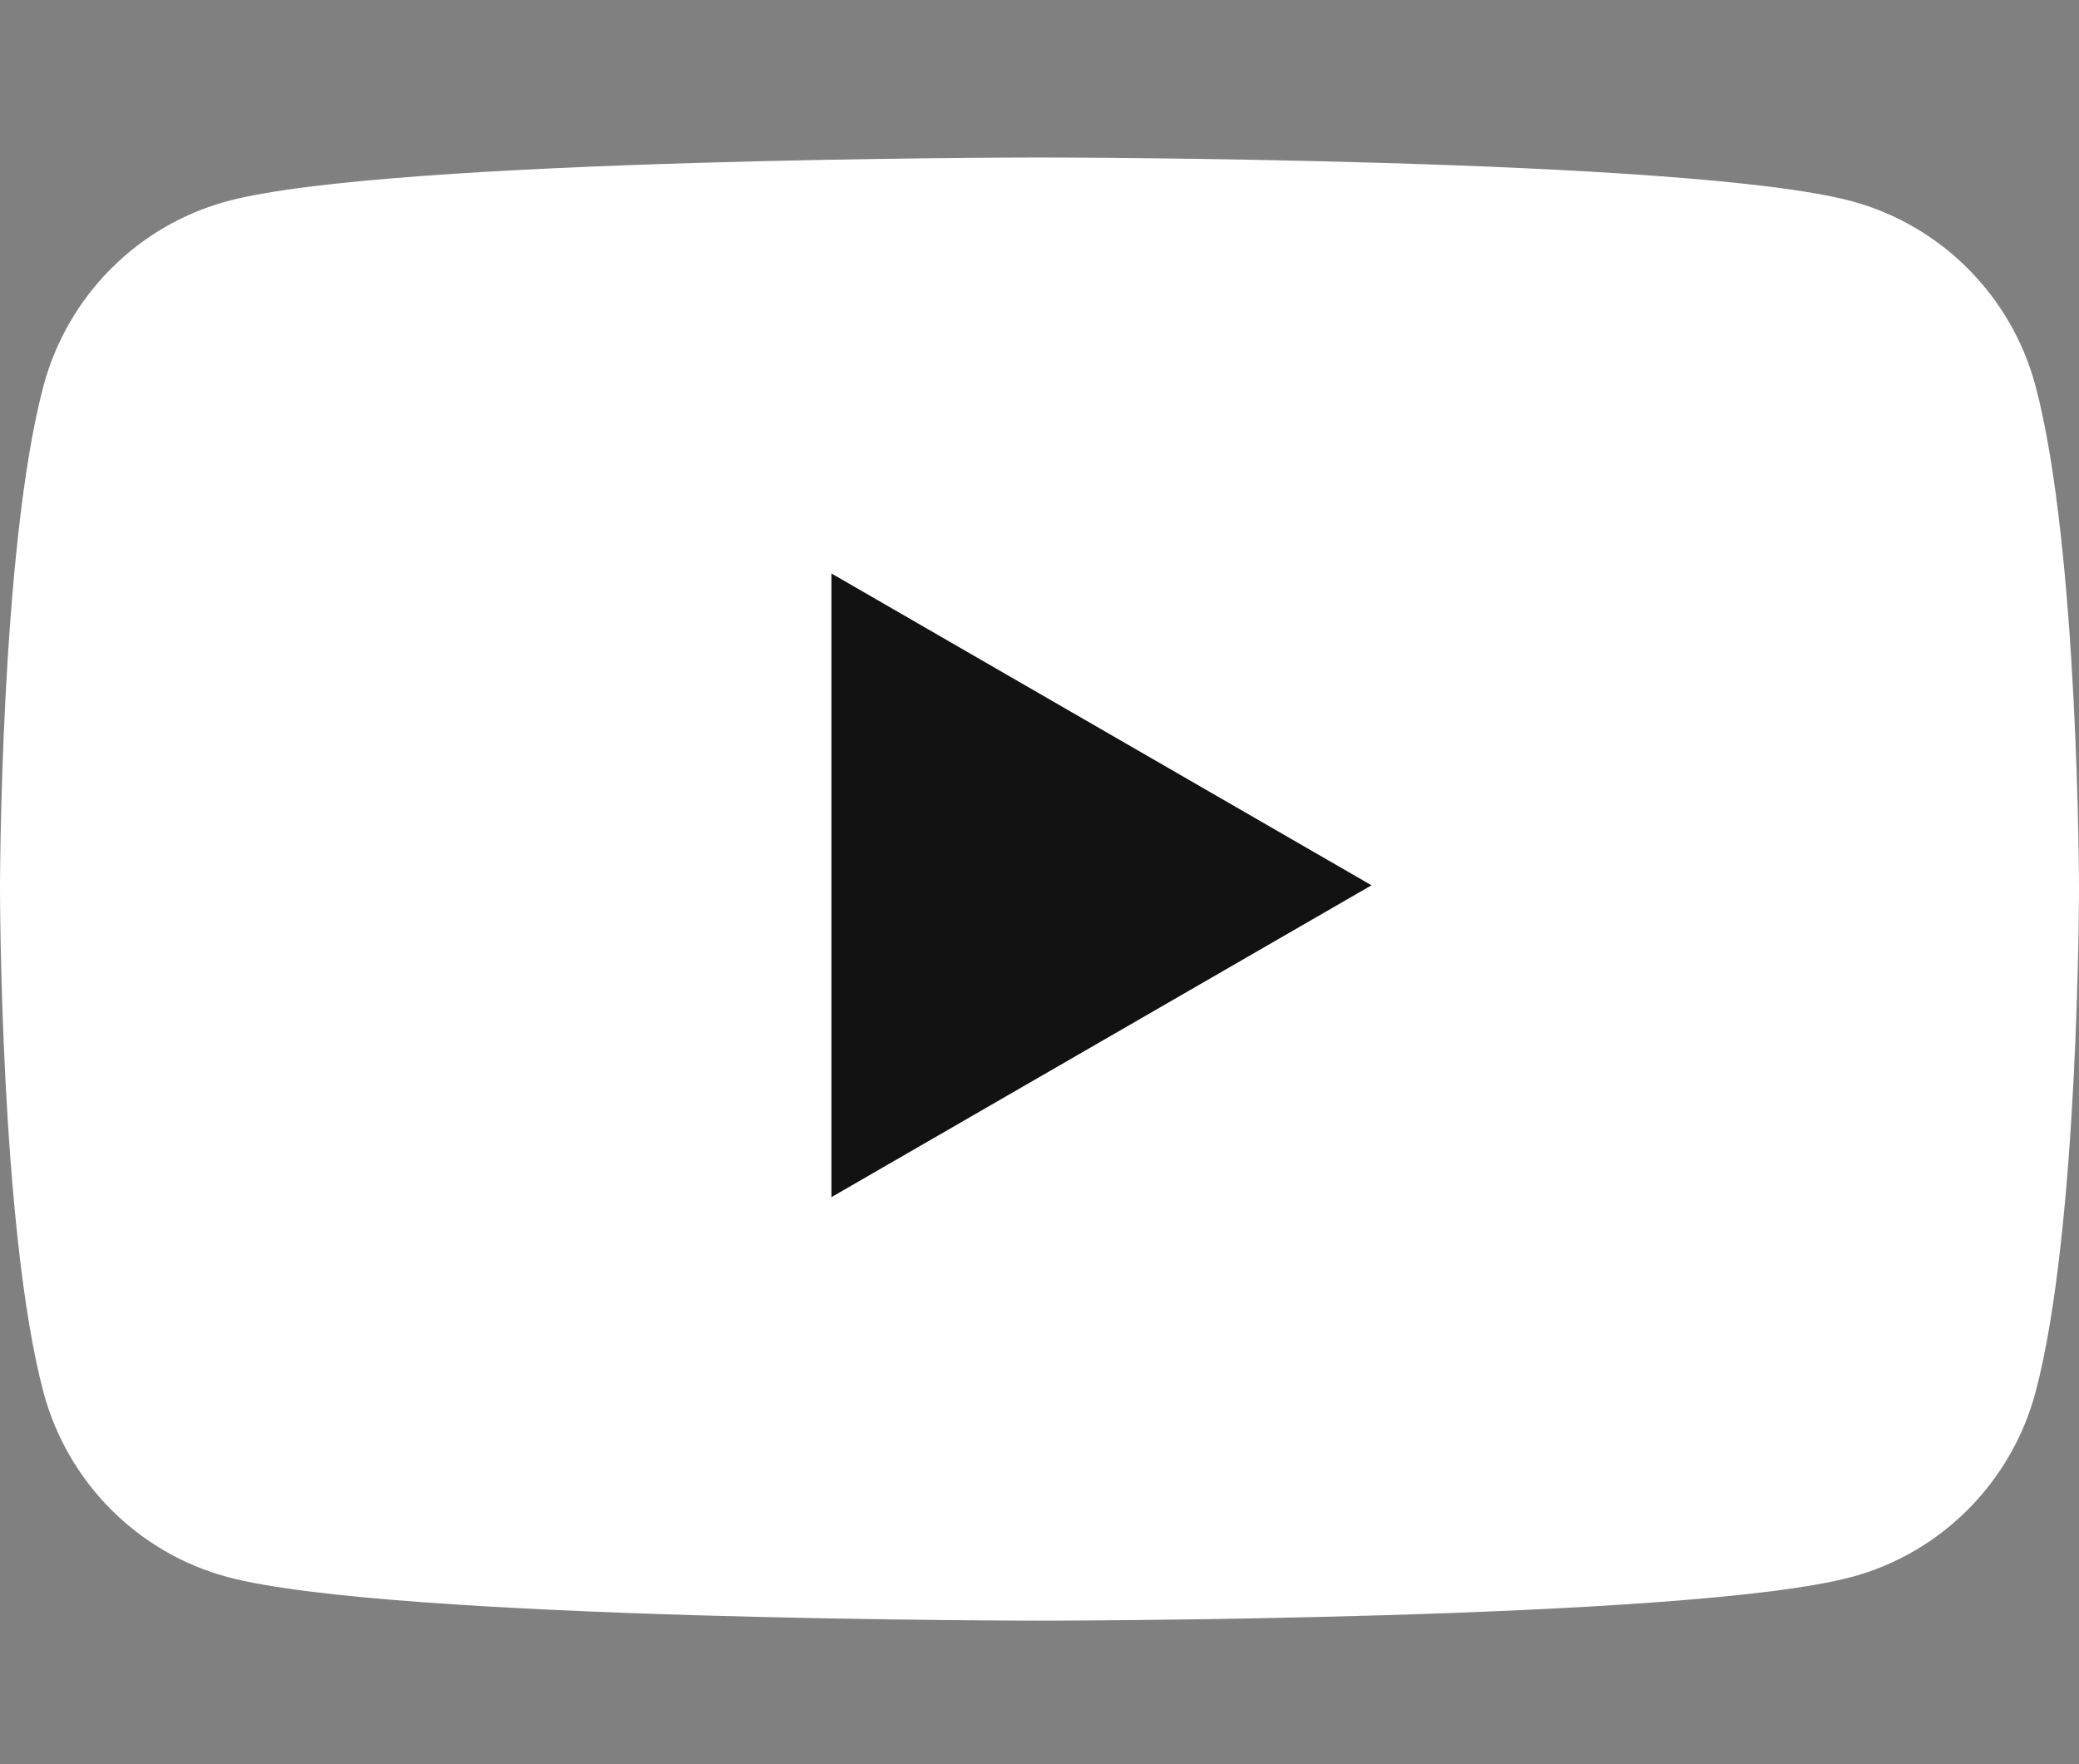
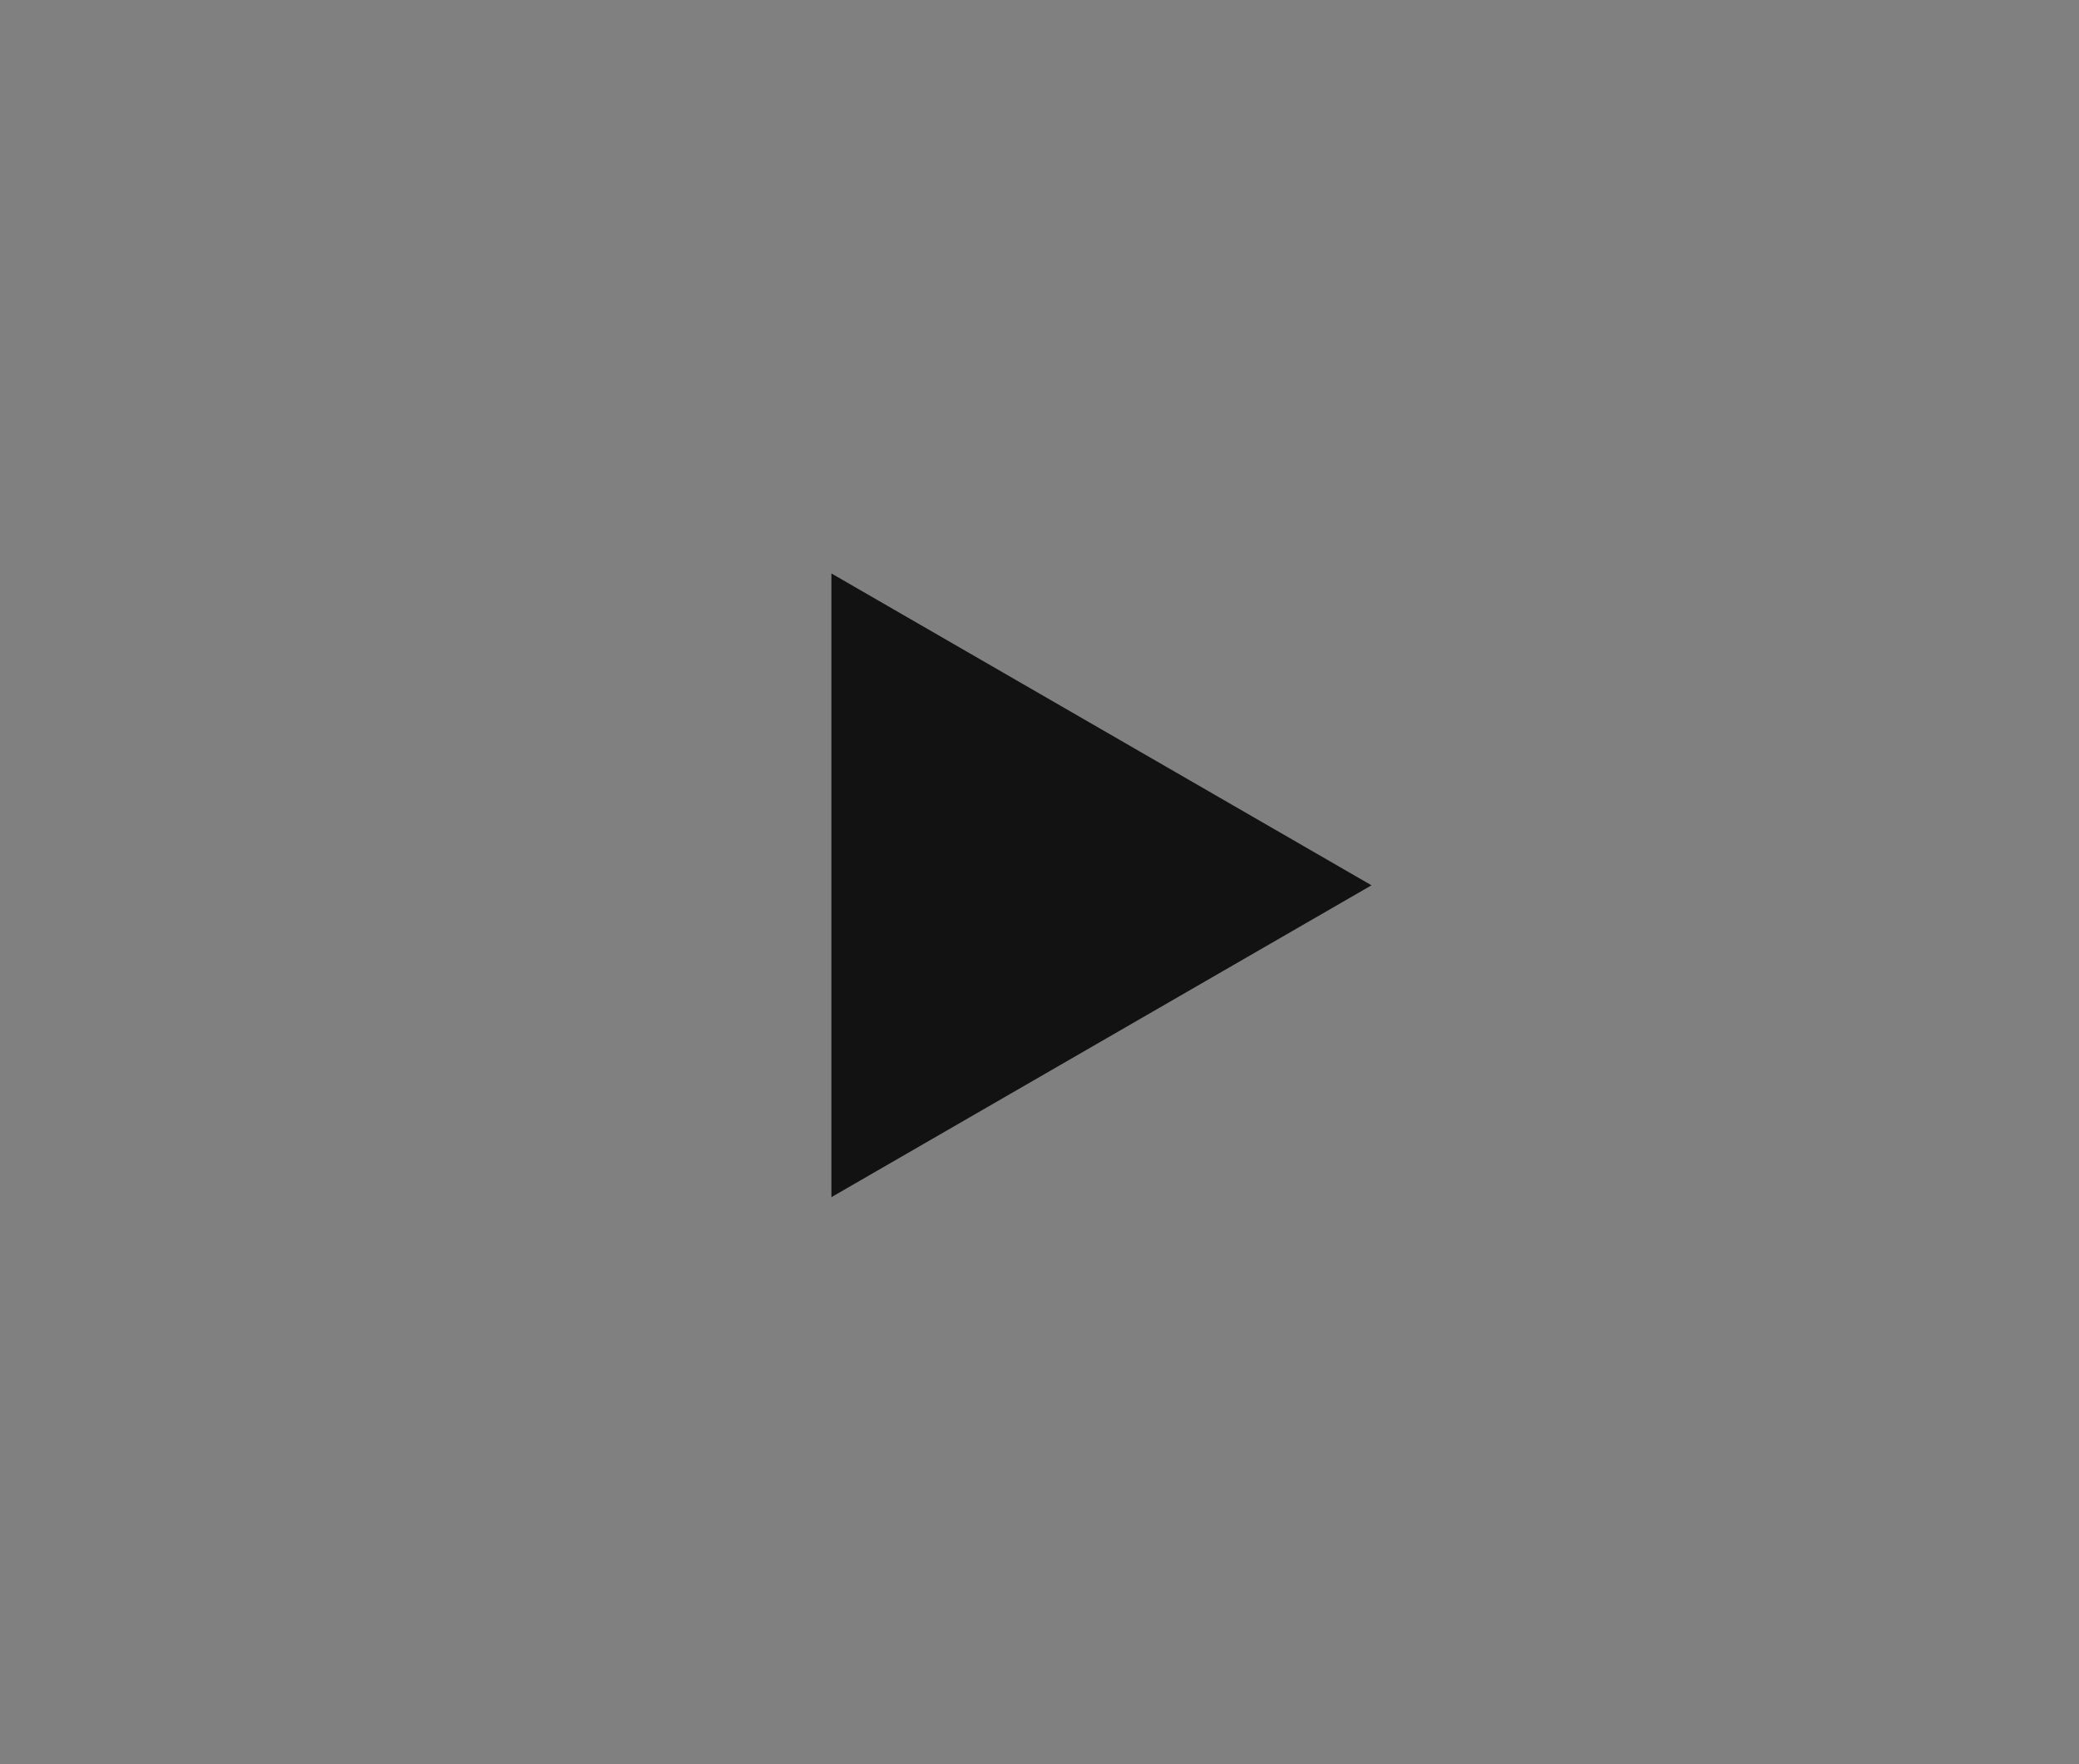
<svg xmlns="http://www.w3.org/2000/svg" width="66" height="56" viewBox="0 0 66 56" fill="none">
  <rect x="0" y="0" width="66" height="56" fill="#808080" stroke="none" />
-   <path d="M64.62 12.253C63.859 9.396 61.626 7.152 58.785 6.387C53.64 5 33 5 33 5C33 5 12.36 5 7.215 6.387C4.374 7.152 2.141 9.396 1.38 12.253C4.37101e-07 17.425 0 28.222 0 28.222C0 28.222 4.37101e-07 39.02 1.38 44.192C2.141 47.048 4.374 49.293 7.215 50.057C12.36 51.444 33 51.444 33 51.444C33 51.444 53.64 51.444 58.785 50.057C61.626 49.293 63.859 47.048 64.62 44.192C66 39.02 66 28.222 66 28.222C66 28.222 65.995 17.425 64.62 12.253Z" fill="white" />
  <path d="M26.394 38.001L43.54 28.102L26.394 18.203V38.001Z" fill="#121212" />
</svg>